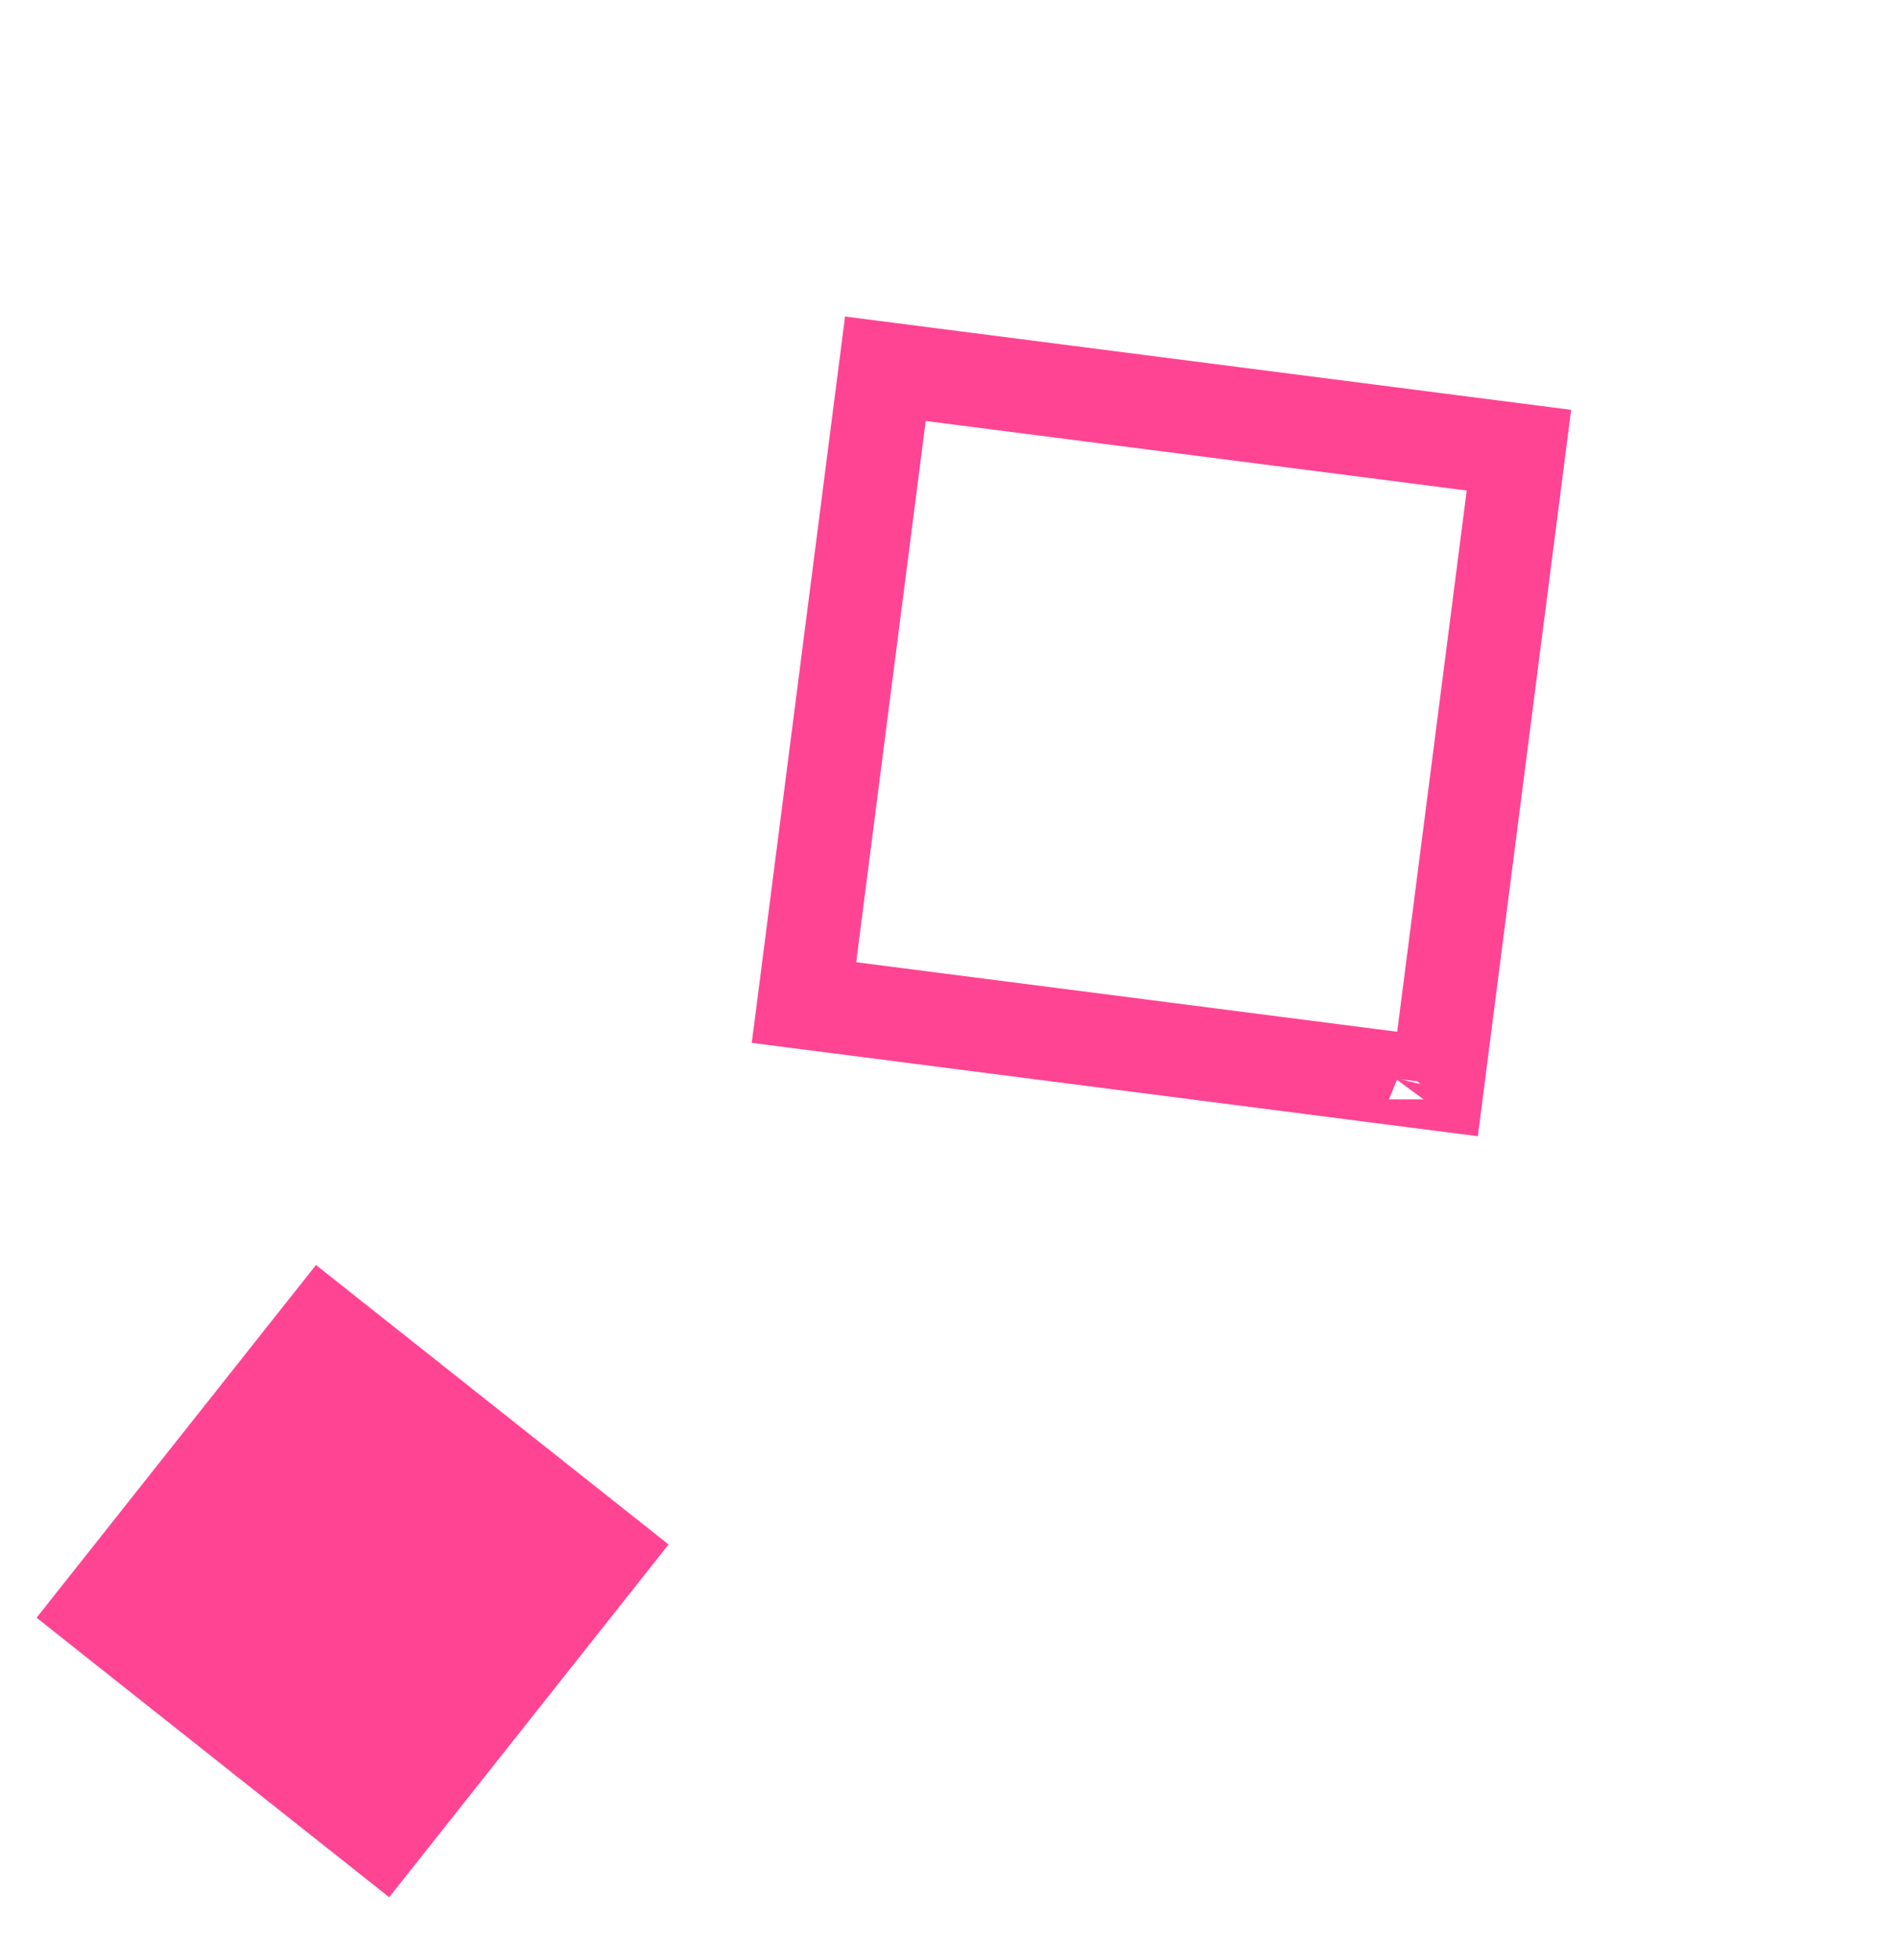
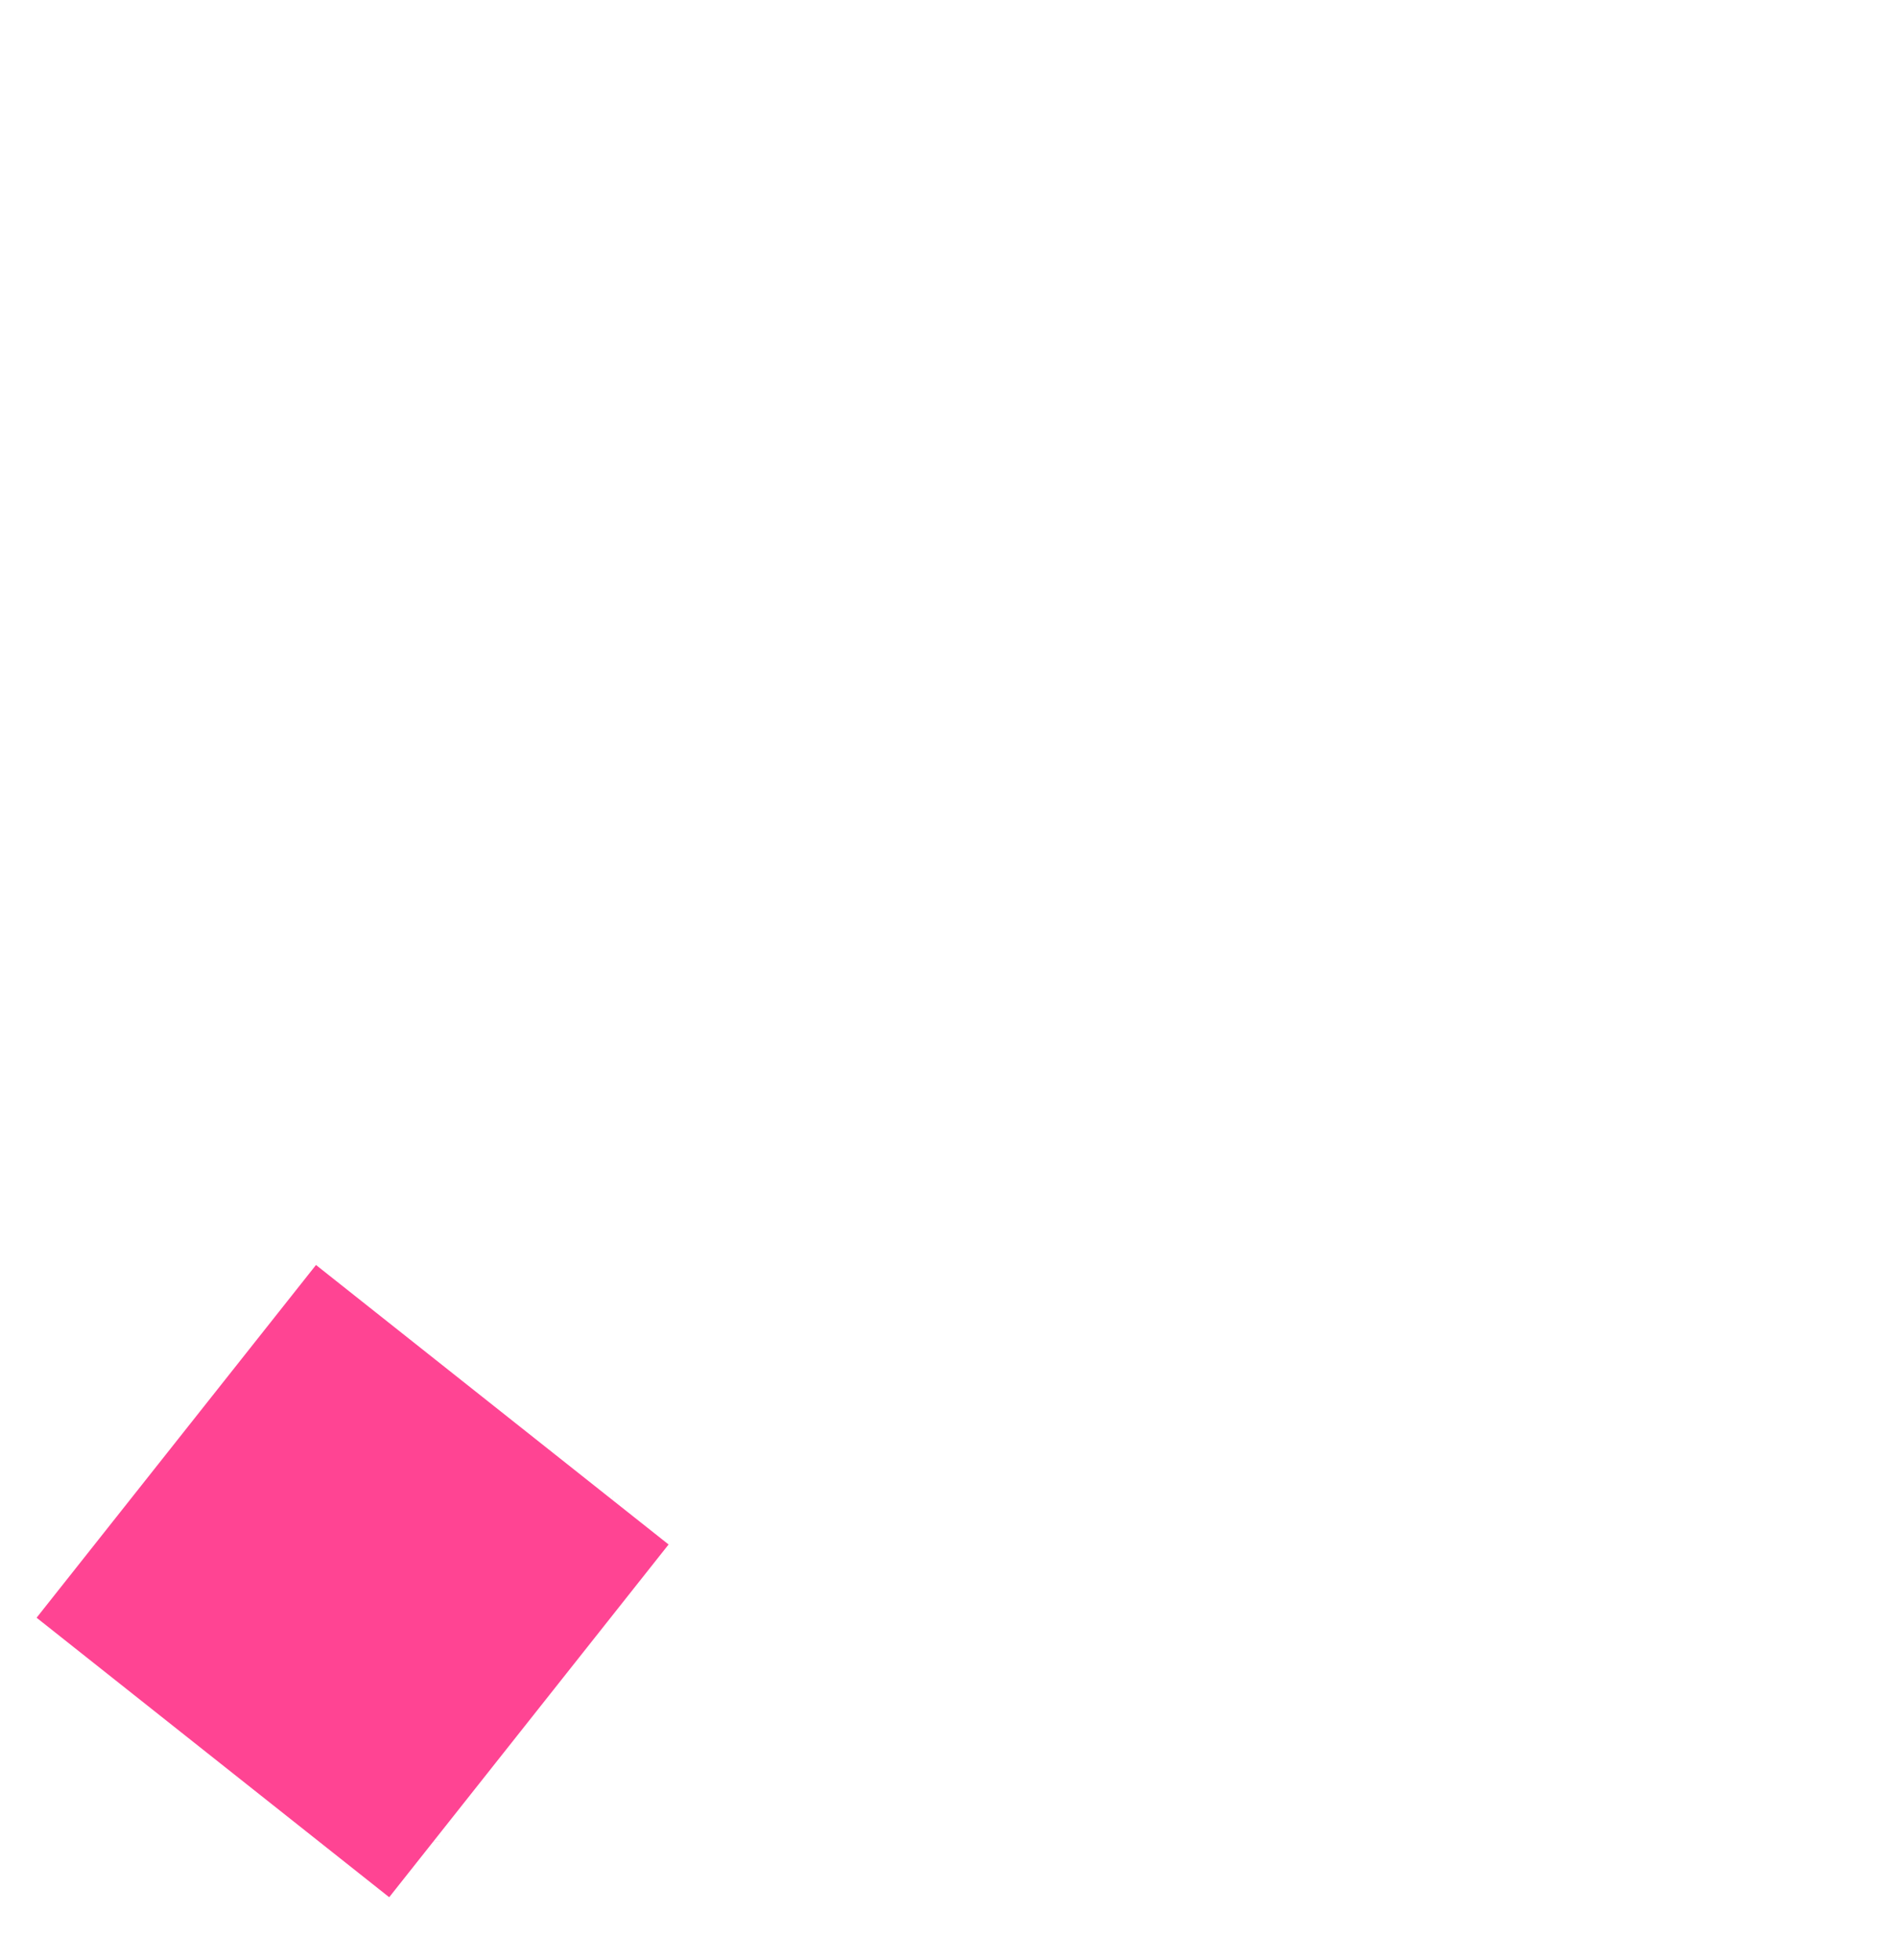
<svg xmlns="http://www.w3.org/2000/svg" width="61" height="63" viewBox="0 0 61 63" fill="none">
-   <path d="M28.47 11.853L48.843 14.47L46.225 34.843L25.853 32.225L28.47 11.853ZM46.161 35.339C46.162 35.338 46.162 35.338 46.162 35.337L46.161 35.339ZM46.72 34.906C46.72 34.906 46.721 34.906 46.721 34.906L46.72 34.906ZM49.339 14.534C49.338 14.534 49.338 14.534 49.337 14.534L49.339 14.534Z" stroke="#FF4493" stroke-width="3" />
  <path d="M3.284 51.755L10.405 42.768L19.392 49.889L12.271 58.876L3.284 51.755ZM19.703 49.497L19.702 49.497L19.703 49.497ZM12.663 59.186L12.663 59.185L12.663 59.186Z" fill="#FF4493" stroke="#FF4493" stroke-width="3" />
</svg>